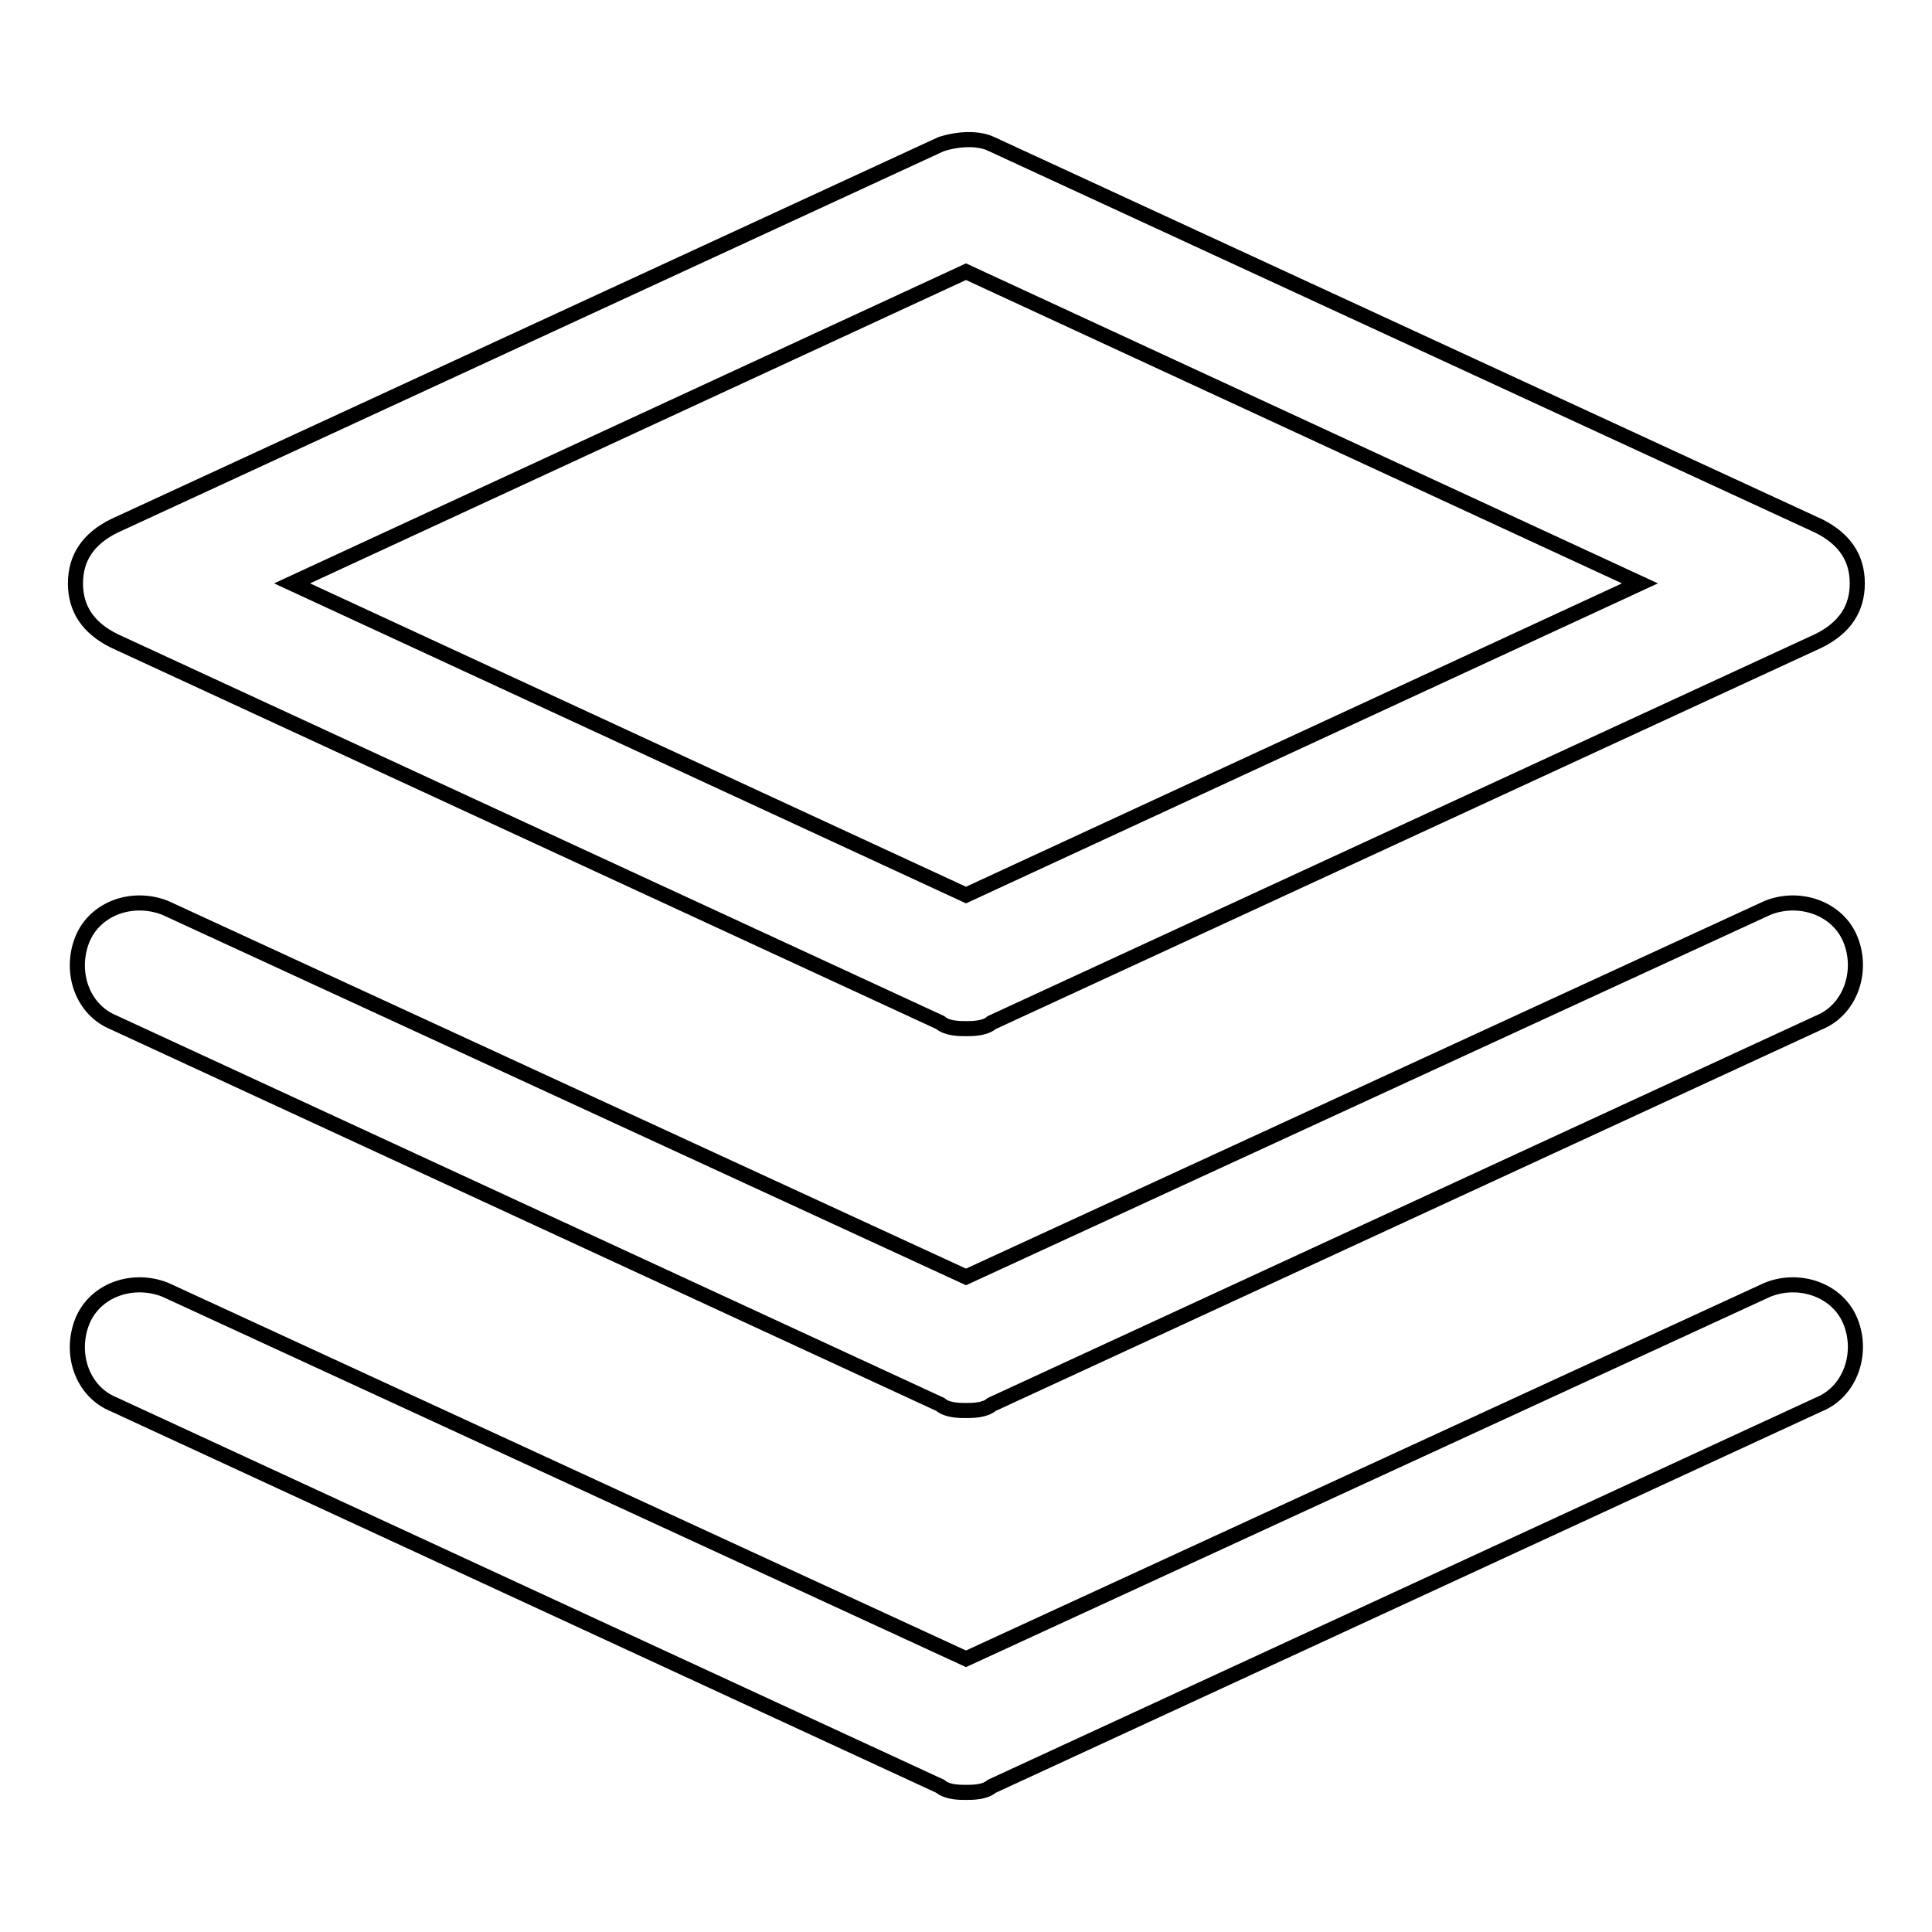
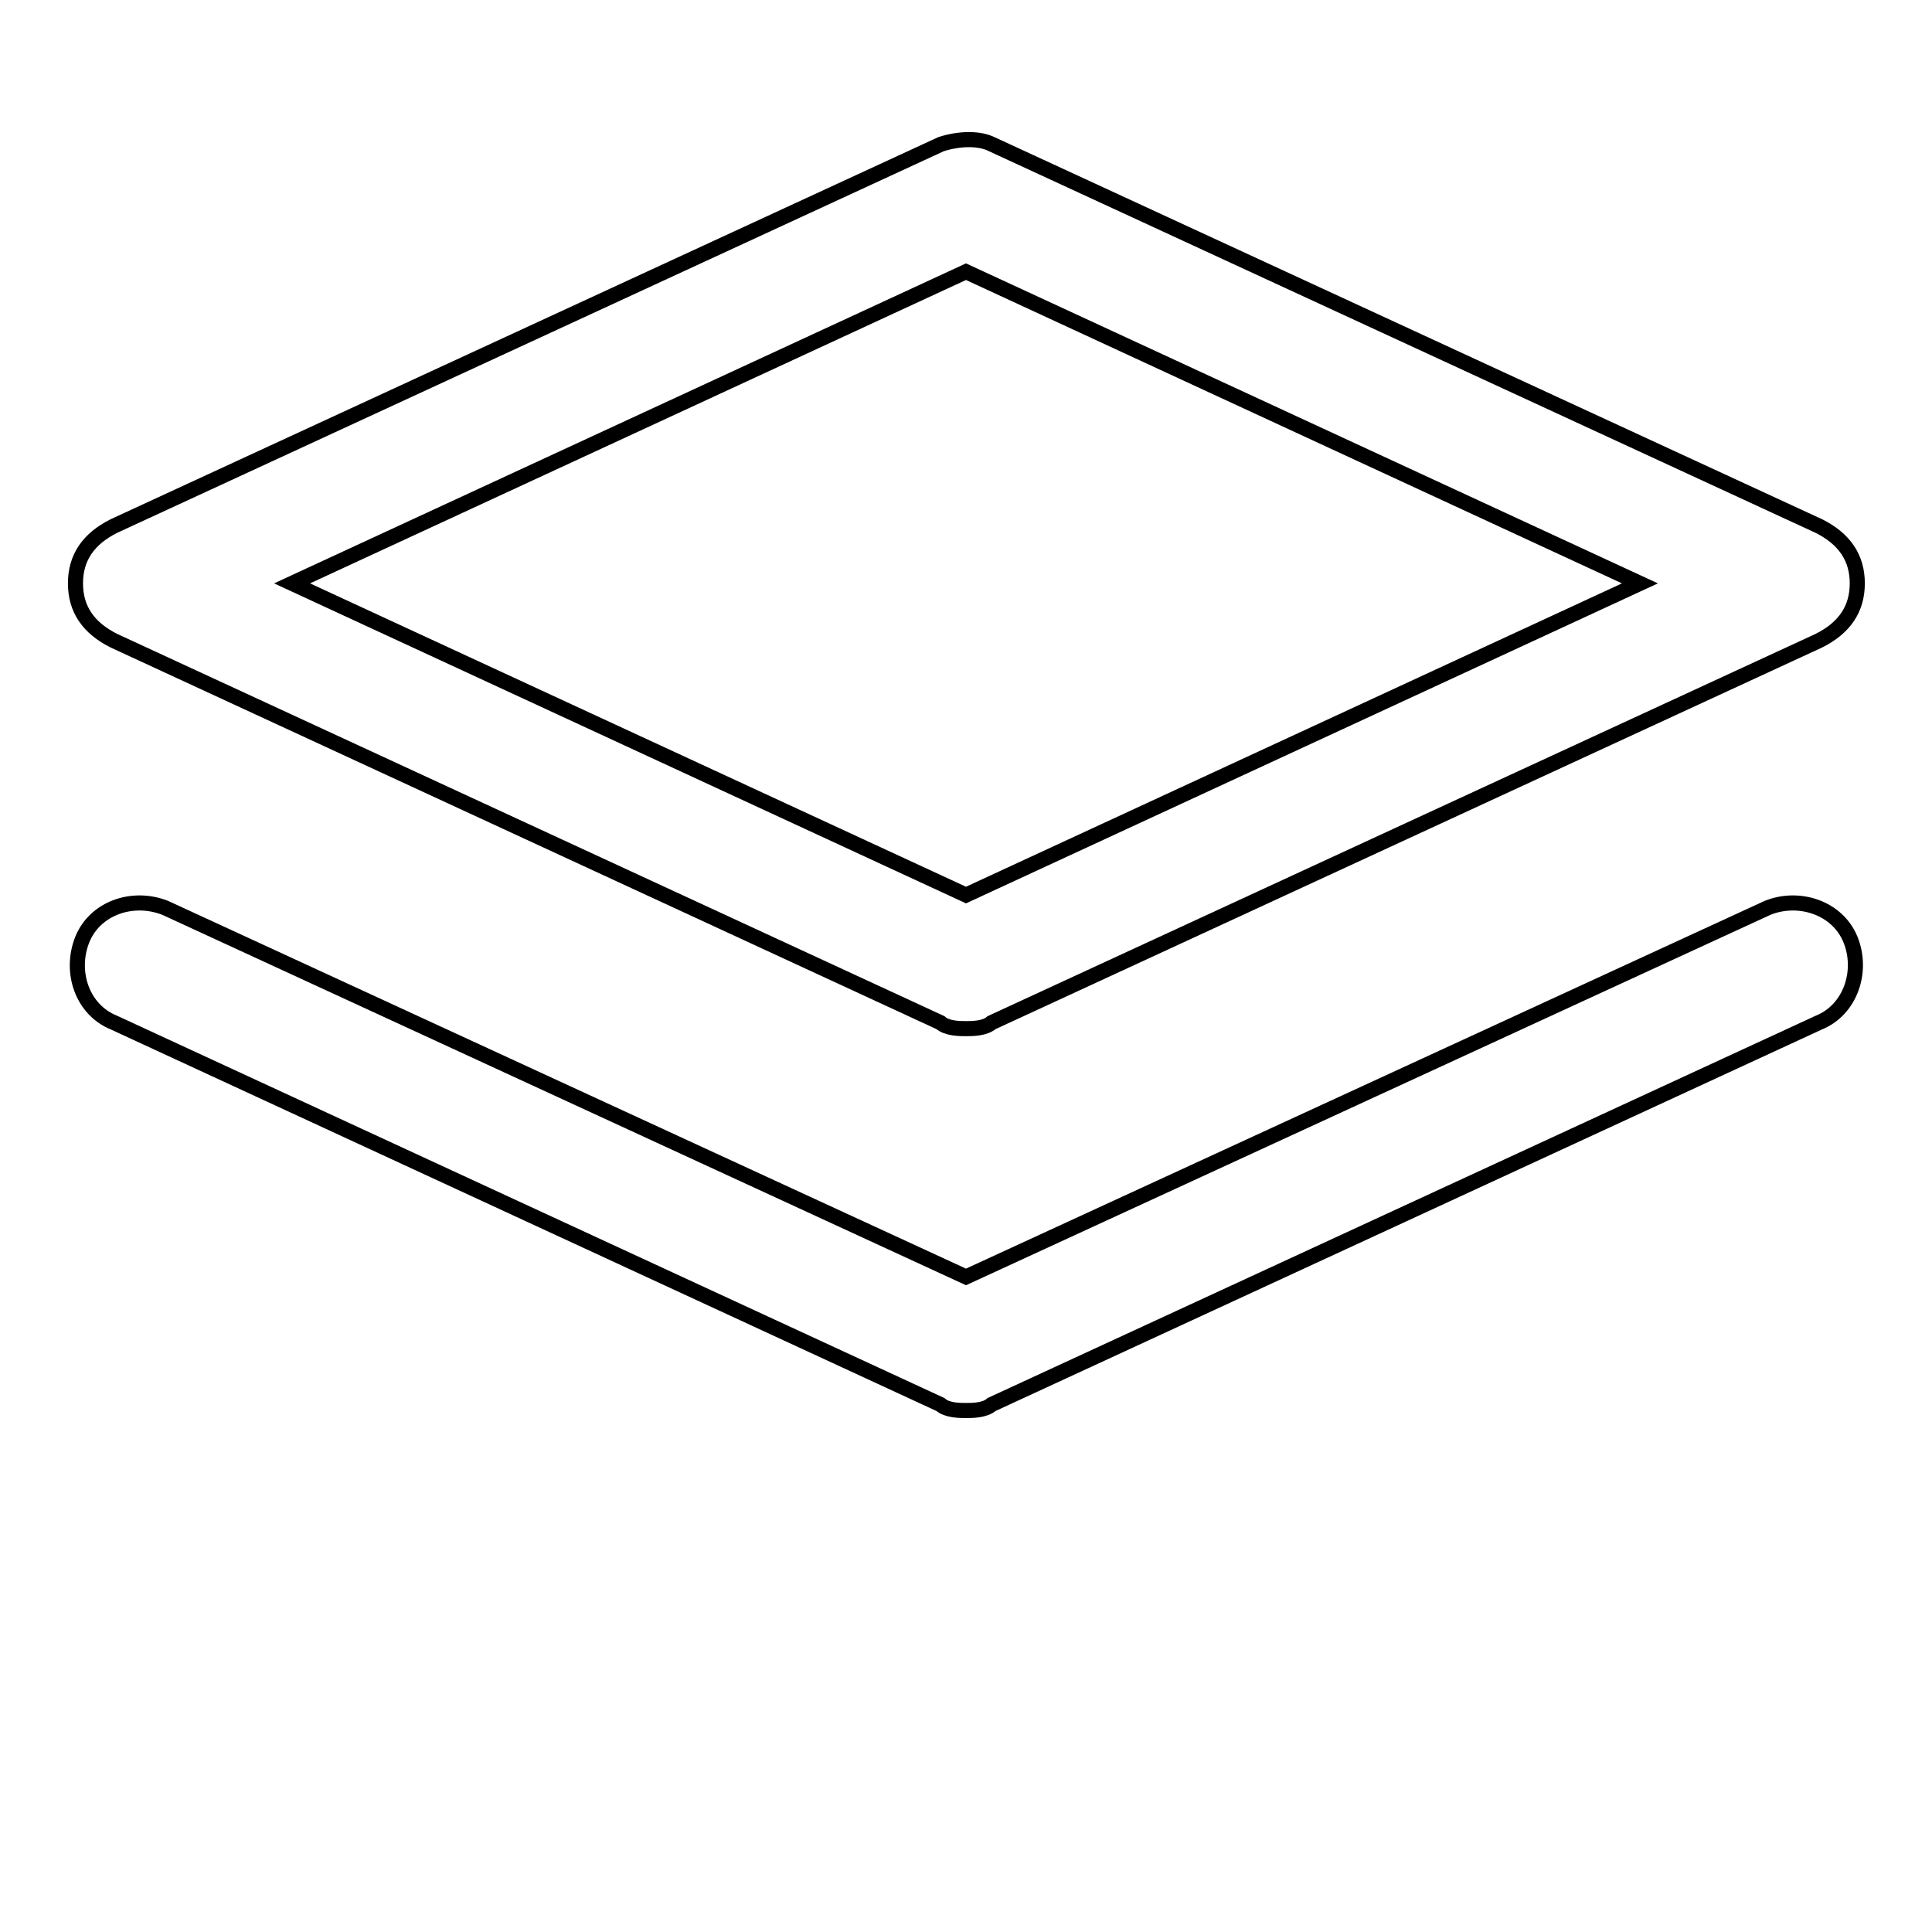
<svg xmlns="http://www.w3.org/2000/svg" version="1.1" x="0px" y="0px" viewBox="0 0 256 256" enable-background="new 0 0 256 256" xml:space="preserve">
  <g>
    <path stroke-width="2" fill-opacity="0" stroke="#000000" d="M128,136.3c-0.8,0-2.5,0-3.4-0.8L15.1,84.9c-3.4-1.7-5.1-4.2-5.1-7.6c0-3.4,1.7-5.9,5.1-7.6l109.6-50.6 c2.5-0.8,5.1-0.8,6.7,0l109.6,50.6c3.4,1.7,5.1,4.2,5.1,7.6c0,3.4-1.7,5.9-5.1,7.6l-109.6,50.6C130.5,136.3,128.8,136.3,128,136.3z  M38.7,77.3l89.3,41.3l89.3-41.3L128,36L38.7,77.3z" />
    <path stroke-width="2" fill-opacity="0" stroke="#000000" d="M128,186.9c-0.8,0-2.5,0-3.4-0.8L15.1,135.5c-4.2-1.7-5.9-6.7-4.2-11c1.7-4.2,6.7-5.9,11-4.2L128,169.2 l106.2-48.9c4.2-1.7,9.3,0,11,4.2c1.7,4.2,0,9.3-4.2,11l-109.6,50.6C130.5,186.9,128.8,186.9,128,186.9z" />
-     <path stroke-width="2" fill-opacity="0" stroke="#000000" d="M128,237.5c-0.8,0-2.5,0-3.4-0.8L15.1,186.1c-4.2-1.7-5.9-6.7-4.2-11c1.7-4.2,6.7-5.9,11-4.2L128,219.8 l106.2-48.9c4.2-1.7,9.3,0,11,4.2c1.7,4.2,0,9.3-4.2,11l-109.6,50.6C130.5,237.5,128.8,237.5,128,237.5z" />
  </g>
</svg>